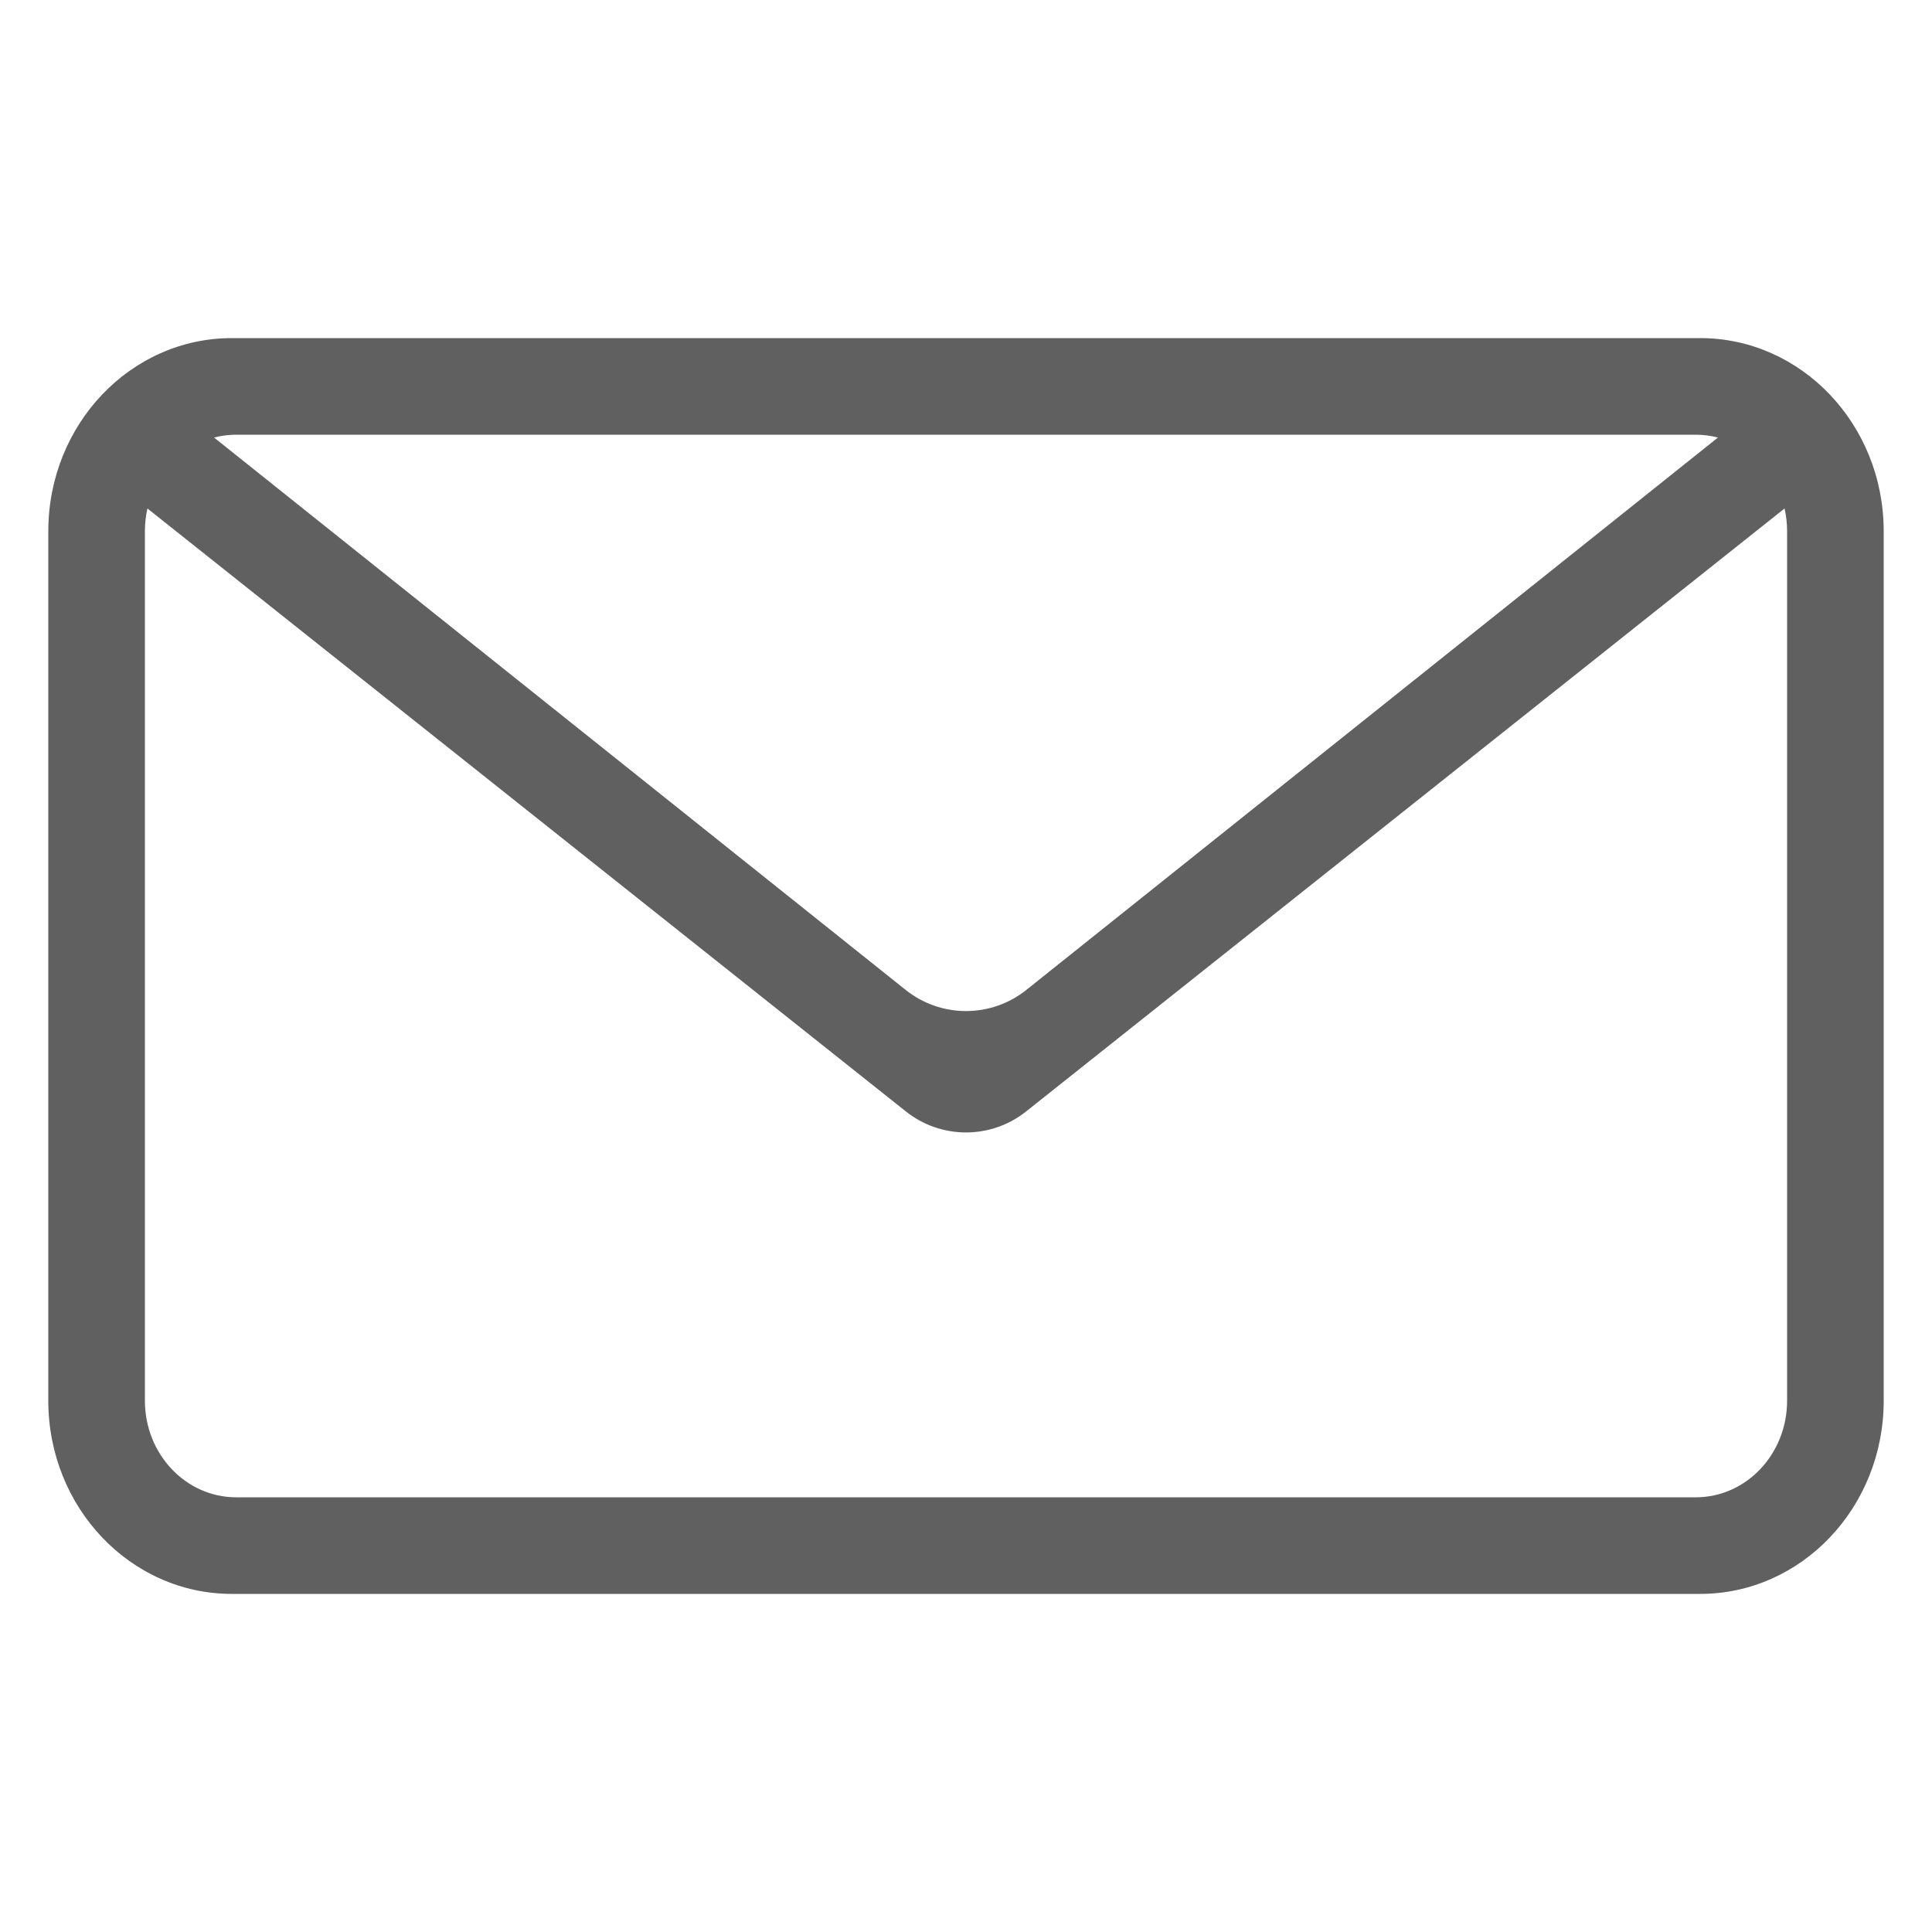
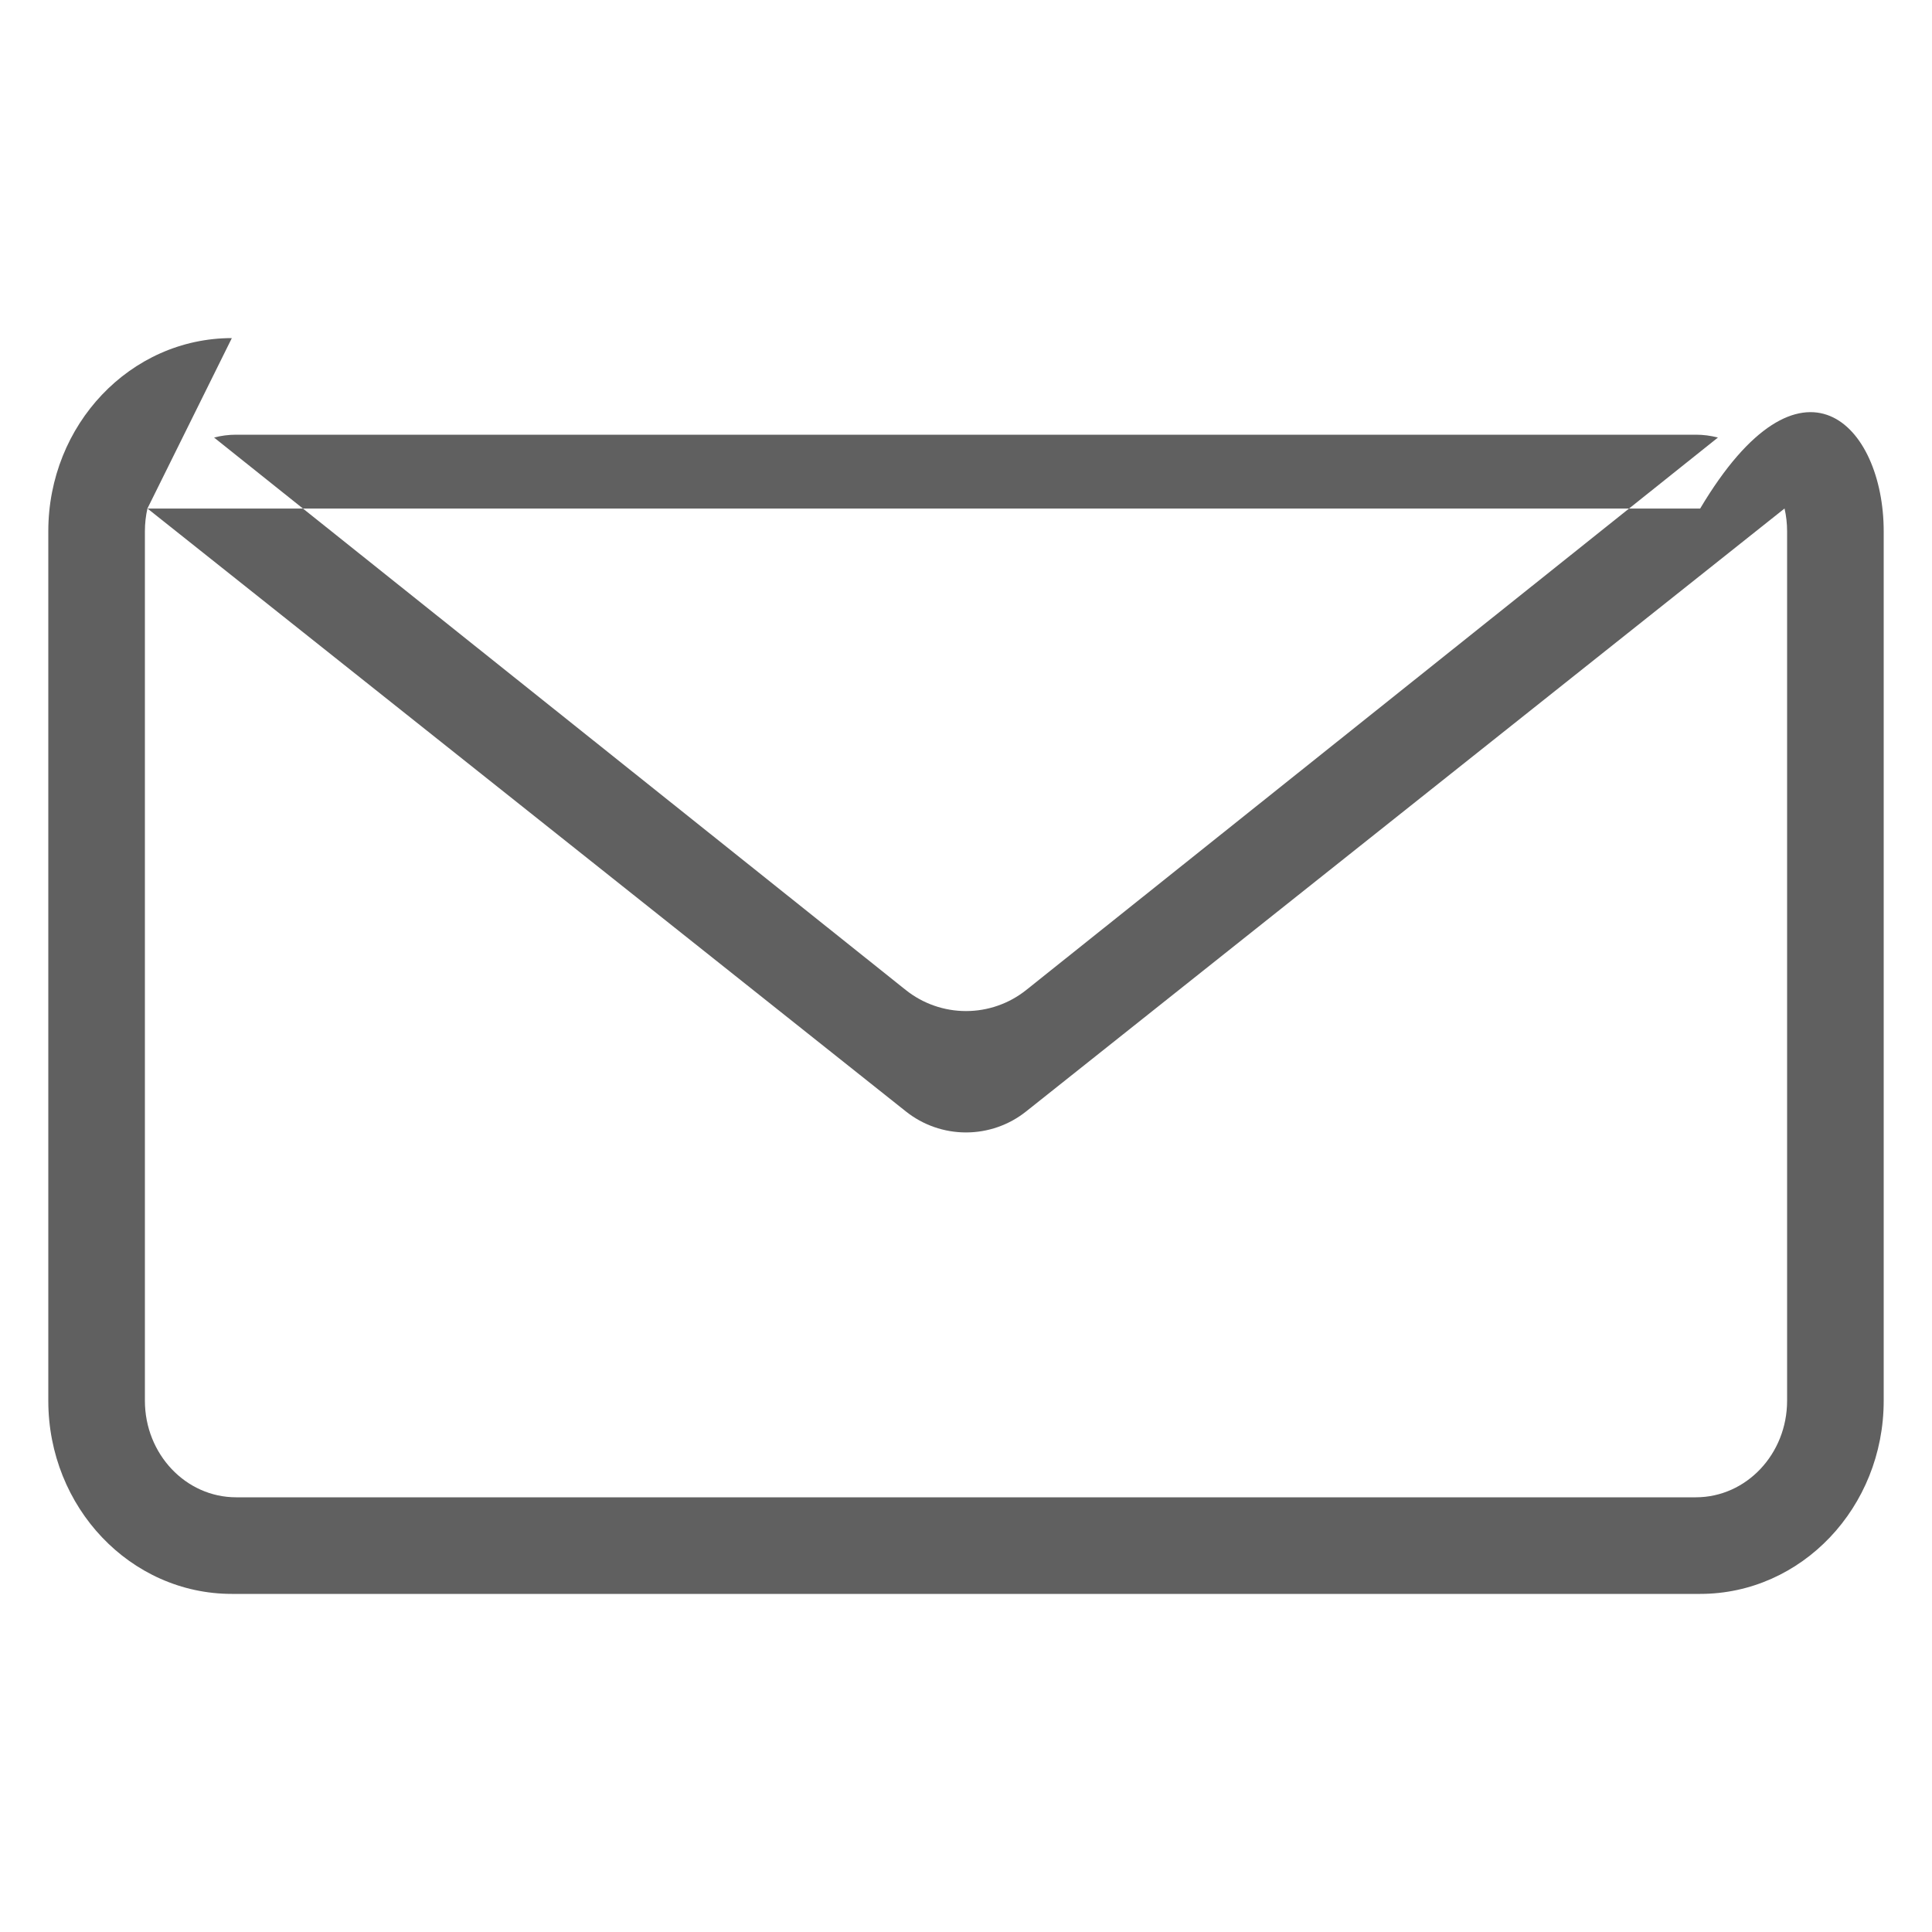
<svg xmlns="http://www.w3.org/2000/svg" width="40" height="40" viewBox="0 0 40 40" fill="none">
-   <path fill-rule="evenodd" clip-rule="evenodd" d="M4.432 9.059L18.752 20.496C19.106 20.779 19.547 20.933 20 20.933C20.453 20.933 20.894 20.779 21.248 20.496L35.568 9.059C35.419 9.02 35.265 9 35.111 9H4.89C4.732 9 4.579 9.02 4.432 9.059ZM3.052 10.529C3.018 10.679 3 10.838 3 11V29C3 30.105 3.846 31 4.889 31H35.11C36.154 31 37 30.105 37 29V11C37 10.838 36.982 10.68 36.947 10.528L21.245 23.011C20.891 23.293 20.452 23.446 20 23.446C19.548 23.446 19.109 23.293 18.755 23.011L3.053 10.528L3.052 10.529ZM4.8 7H35.2C37.299 7 39 8.79 39 11V29C39 31.21 37.299 33 35.2 33H4.8C2.701 33 1 31.21 1 29V11C1 8.79 2.701 7 4.8 7Z" fill="#606060" />
+   <path fill-rule="evenodd" clip-rule="evenodd" d="M4.432 9.059L18.752 20.496C19.106 20.779 19.547 20.933 20 20.933C20.453 20.933 20.894 20.779 21.248 20.496L35.568 9.059C35.419 9.02 35.265 9 35.111 9H4.89C4.732 9 4.579 9.02 4.432 9.059ZM3.052 10.529C3.018 10.679 3 10.838 3 11V29C3 30.105 3.846 31 4.889 31H35.11C36.154 31 37 30.105 37 29V11C37 10.838 36.982 10.68 36.947 10.528L21.245 23.011C20.891 23.293 20.452 23.446 20 23.446C19.548 23.446 19.109 23.293 18.755 23.011L3.053 10.528L3.052 10.529ZH35.2C37.299 7 39 8.79 39 11V29C39 31.21 37.299 33 35.2 33H4.8C2.701 33 1 31.21 1 29V11C1 8.79 2.701 7 4.8 7Z" fill="#606060" />
</svg>